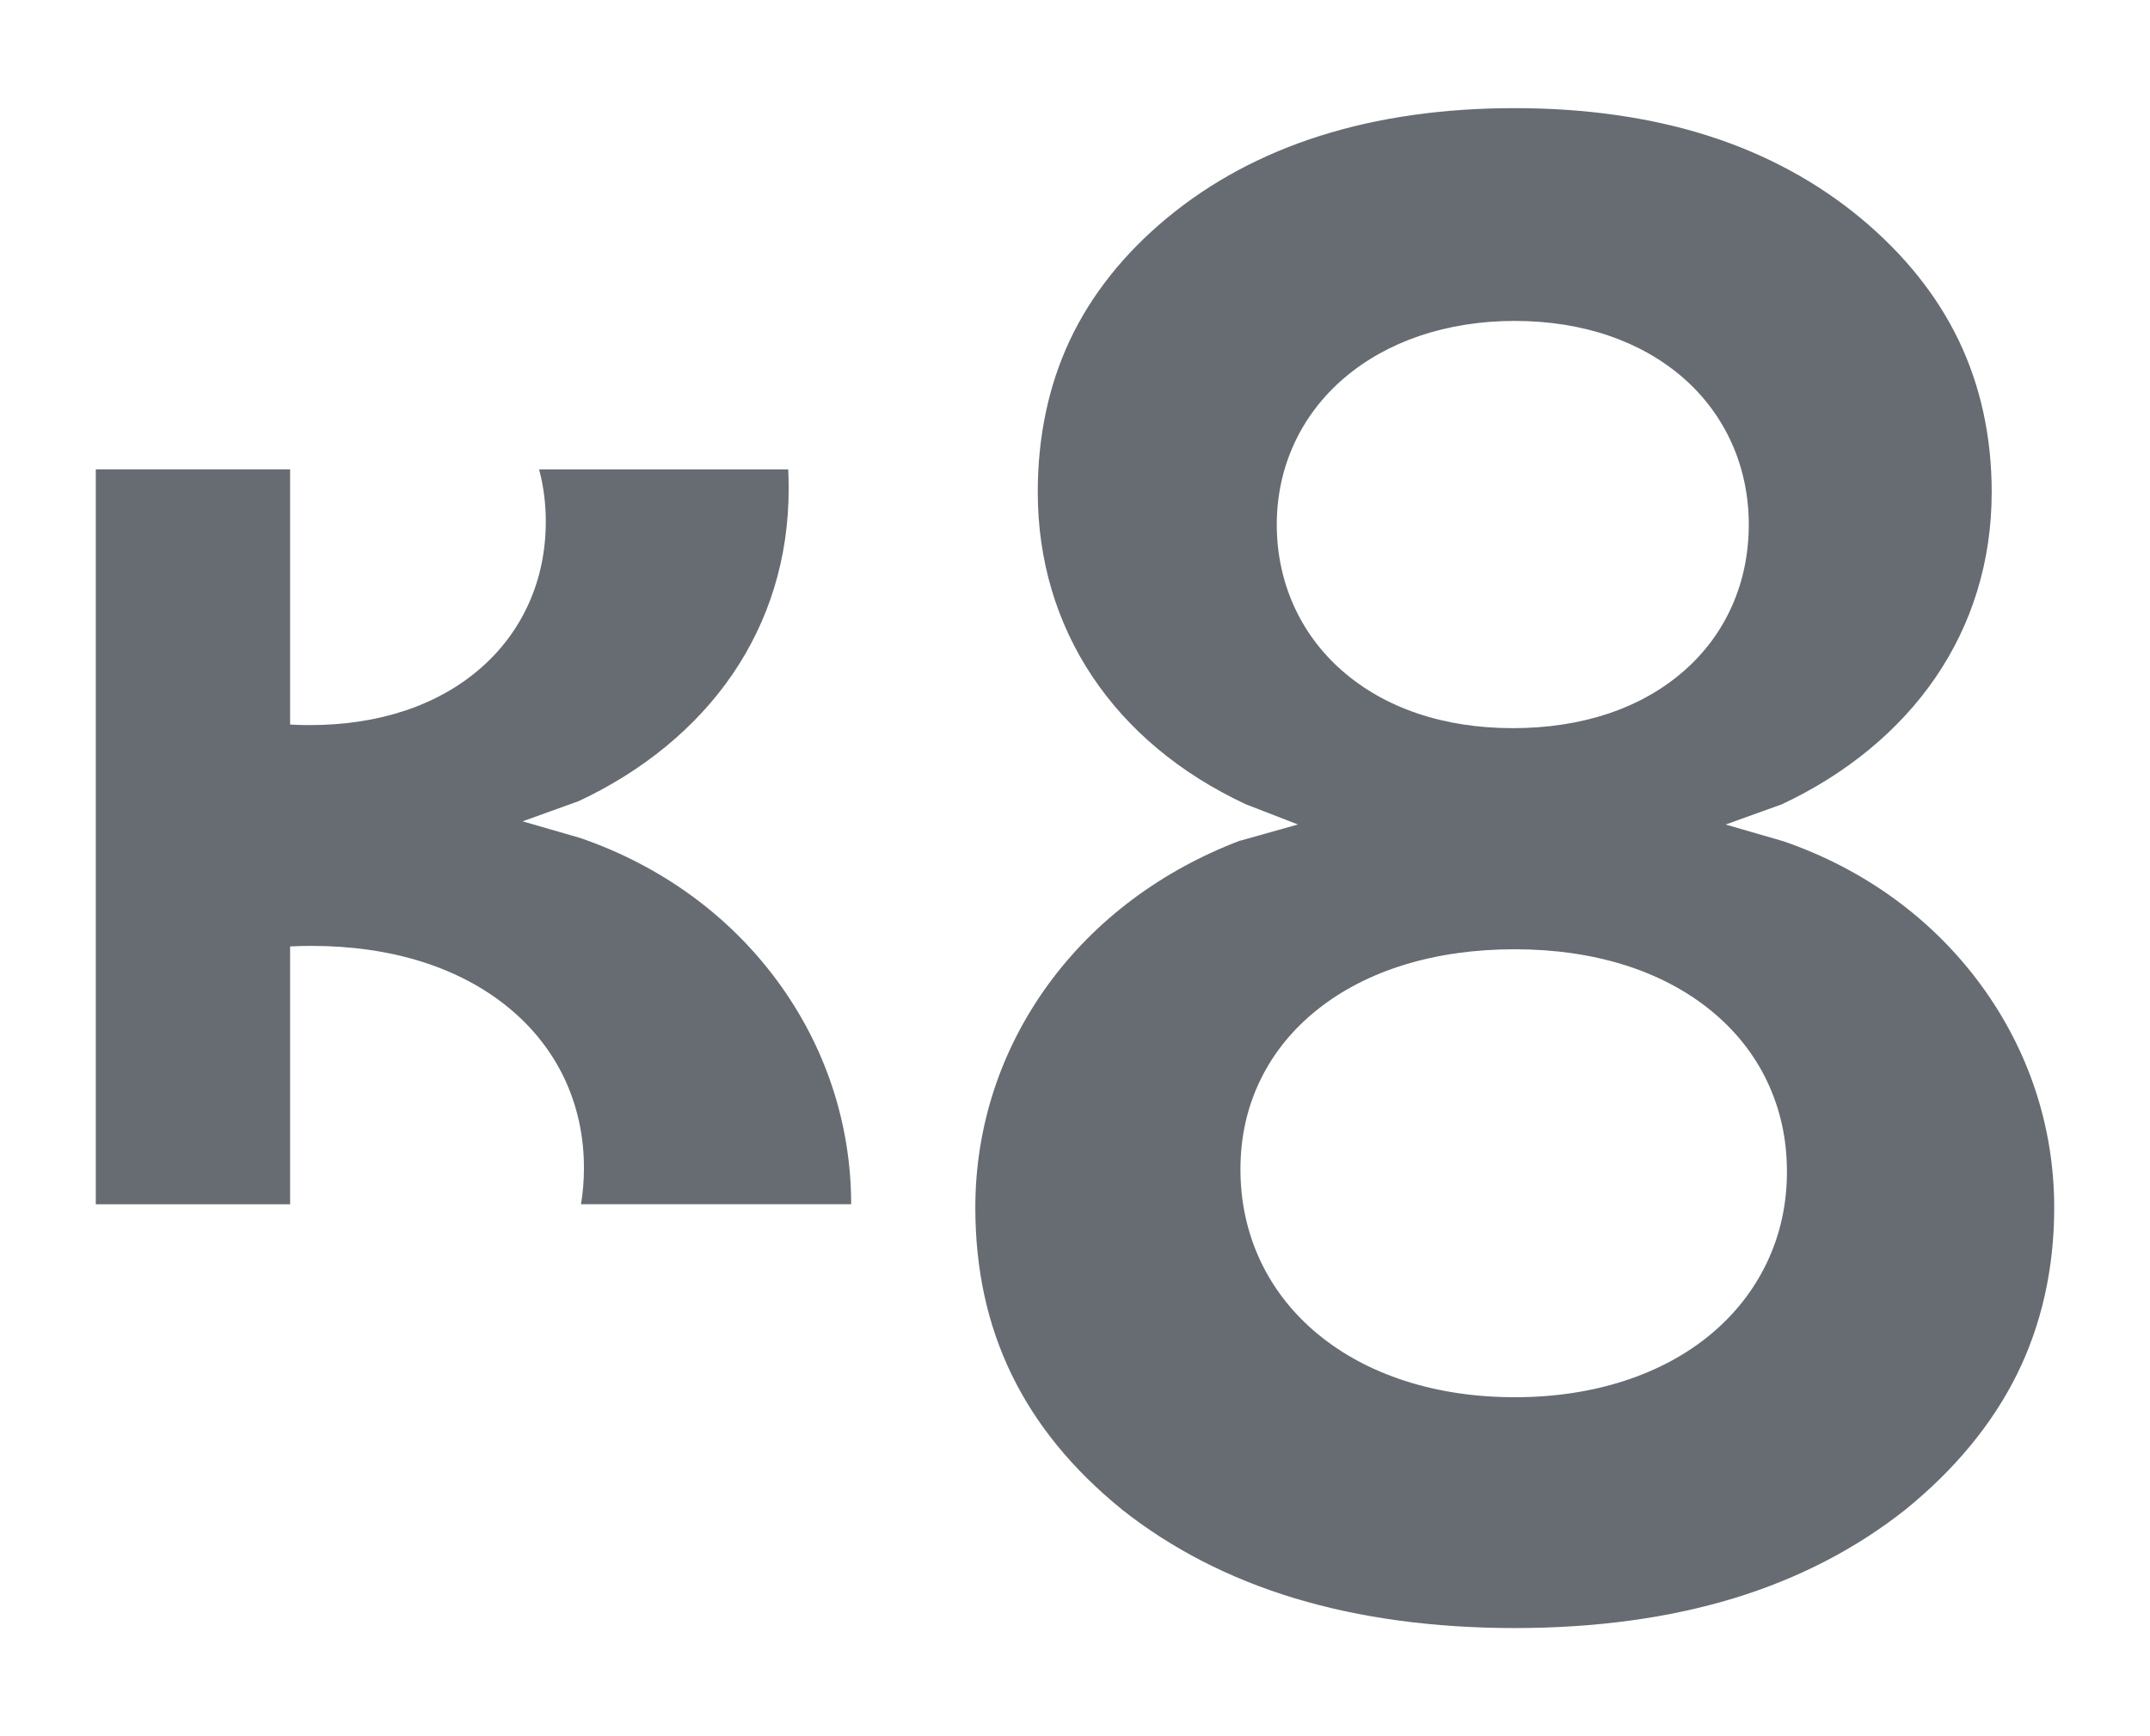
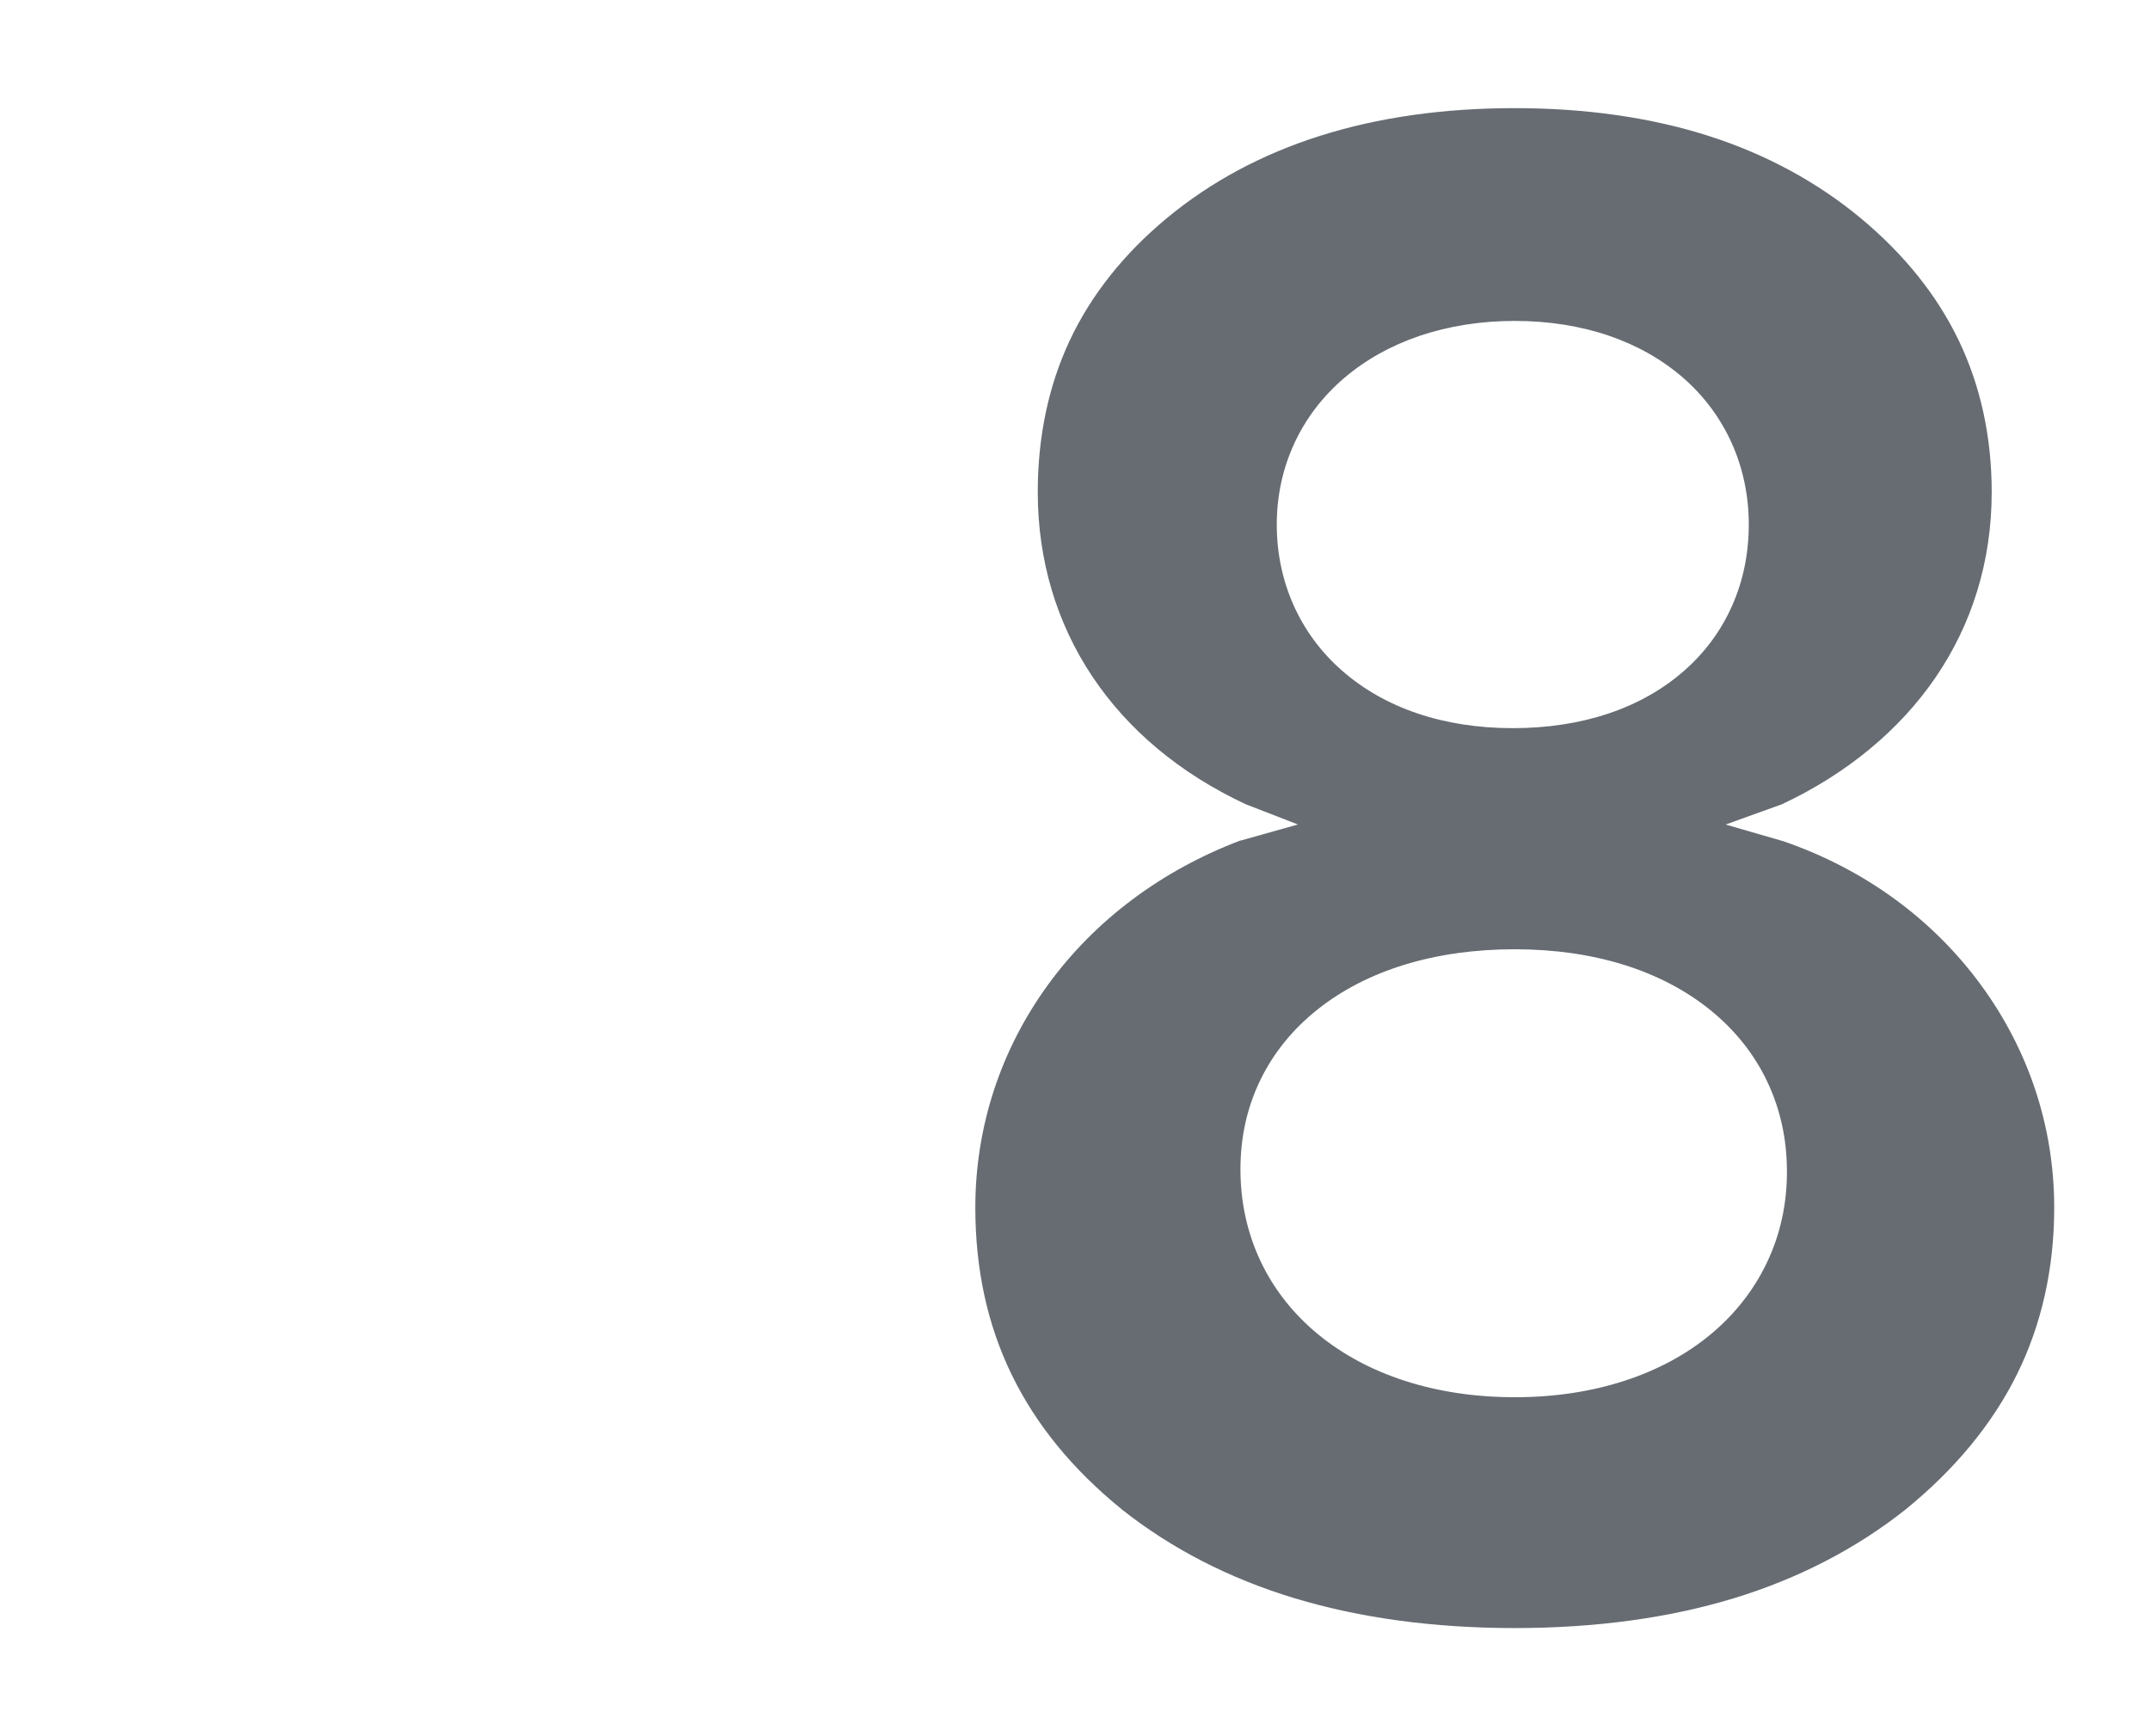
<svg xmlns="http://www.w3.org/2000/svg" width="78" height="63" viewBox="0 0 78 63" fill="none">
  <path d="M71.856 35.726C70.097 33.331 67.621 31.531 64.698 30.525L62.604 29.919L64.641 29.186C66.98 28.091 68.909 26.502 70.218 24.585C70.879 23.619 71.388 22.563 71.729 21.452C72.081 20.31 72.257 19.101 72.257 17.857C72.257 15.862 71.856 14.014 71.066 12.364C70.279 10.722 69.082 9.228 67.508 7.919C65.926 6.605 64.074 5.602 62.007 4.938C59.91 4.266 57.538 3.924 54.955 3.924C49.77 3.924 45.522 5.269 42.327 7.919C40.764 9.217 39.581 10.711 38.807 12.359C38.04 13.995 37.649 15.845 37.649 17.854C37.649 22.813 40.398 26.944 45.194 29.183L47.087 29.917L45.004 30.503V30.497C42.137 31.584 39.721 33.392 38.018 35.737C36.295 38.107 35.384 40.901 35.384 43.819C35.384 48.283 37.126 51.87 40.712 54.781C42.506 56.201 44.611 57.282 46.969 57.995C49.341 58.712 52.027 59.076 54.955 59.076C57.874 59.076 60.549 58.712 62.901 57.995C65.232 57.284 67.326 56.204 69.123 54.781C70.92 53.323 72.279 51.672 73.171 49.875C74.068 48.064 74.525 46.024 74.525 43.819C74.525 40.901 73.603 38.101 71.856 35.726ZM46.32 19.035C46.32 16.951 47.189 15.062 48.769 13.714C49.545 13.053 50.464 12.539 51.504 12.186C52.566 11.828 53.724 11.645 54.955 11.645C56.182 11.645 57.335 11.828 58.383 12.186C59.41 12.539 60.315 13.056 61.072 13.717C62.602 15.056 63.444 16.943 63.444 19.032C63.444 20.085 63.24 21.079 62.836 21.988C62.434 22.891 61.848 23.685 61.091 24.346C59.542 25.705 57.393 26.422 54.88 26.422C52.376 26.422 50.227 25.694 48.67 24.319C47.153 22.982 46.32 21.104 46.32 19.035ZM64.104 45.81C63.631 46.808 62.94 47.688 62.057 48.422C61.176 49.153 60.125 49.717 58.931 50.105C57.717 50.5 56.377 50.7 54.955 50.7C53.529 50.7 52.189 50.5 50.967 50.105C49.765 49.717 48.705 49.147 47.817 48.416C46.919 47.677 46.223 46.791 45.742 45.785C45.252 44.755 45.002 43.624 45.002 42.427C45.002 41.26 45.246 40.165 45.733 39.171C46.21 38.196 46.903 37.343 47.797 36.632C49.594 35.201 52.071 34.445 54.952 34.445C57.827 34.445 60.29 35.215 62.076 36.673C62.957 37.393 63.642 38.254 64.109 39.237C64.586 40.237 64.828 41.335 64.828 42.499C64.833 43.677 64.588 44.791 64.104 45.81Z" fill="#666C72" />
-   <path d="M30.88 43.699C30.877 40.782 29.955 37.984 28.211 35.609C26.452 33.214 23.976 31.414 21.053 30.408L18.959 29.803L20.996 29.069C23.334 27.975 25.264 26.386 26.573 24.469C27.234 23.502 27.743 22.446 28.084 21.335C28.436 20.193 28.612 18.985 28.612 17.74C28.612 17.504 28.607 17.268 28.596 17.034H19.559C19.719 17.637 19.801 18.268 19.801 18.921C19.801 19.974 19.598 20.968 19.193 21.877C18.791 22.779 18.205 23.574 17.449 24.235C15.899 25.594 13.75 26.311 11.238 26.311C10.999 26.311 10.759 26.305 10.525 26.291V17.032H3.475V43.699H10.525V34.342C10.784 34.328 11.045 34.323 11.309 34.323C14.185 34.323 16.648 35.092 18.434 36.551C19.314 37.27 19.999 38.132 20.467 39.115C20.943 40.115 21.185 41.213 21.185 42.377C21.185 42.827 21.15 43.268 21.078 43.696H30.88V43.699Z" fill="#666C72" />
</svg>